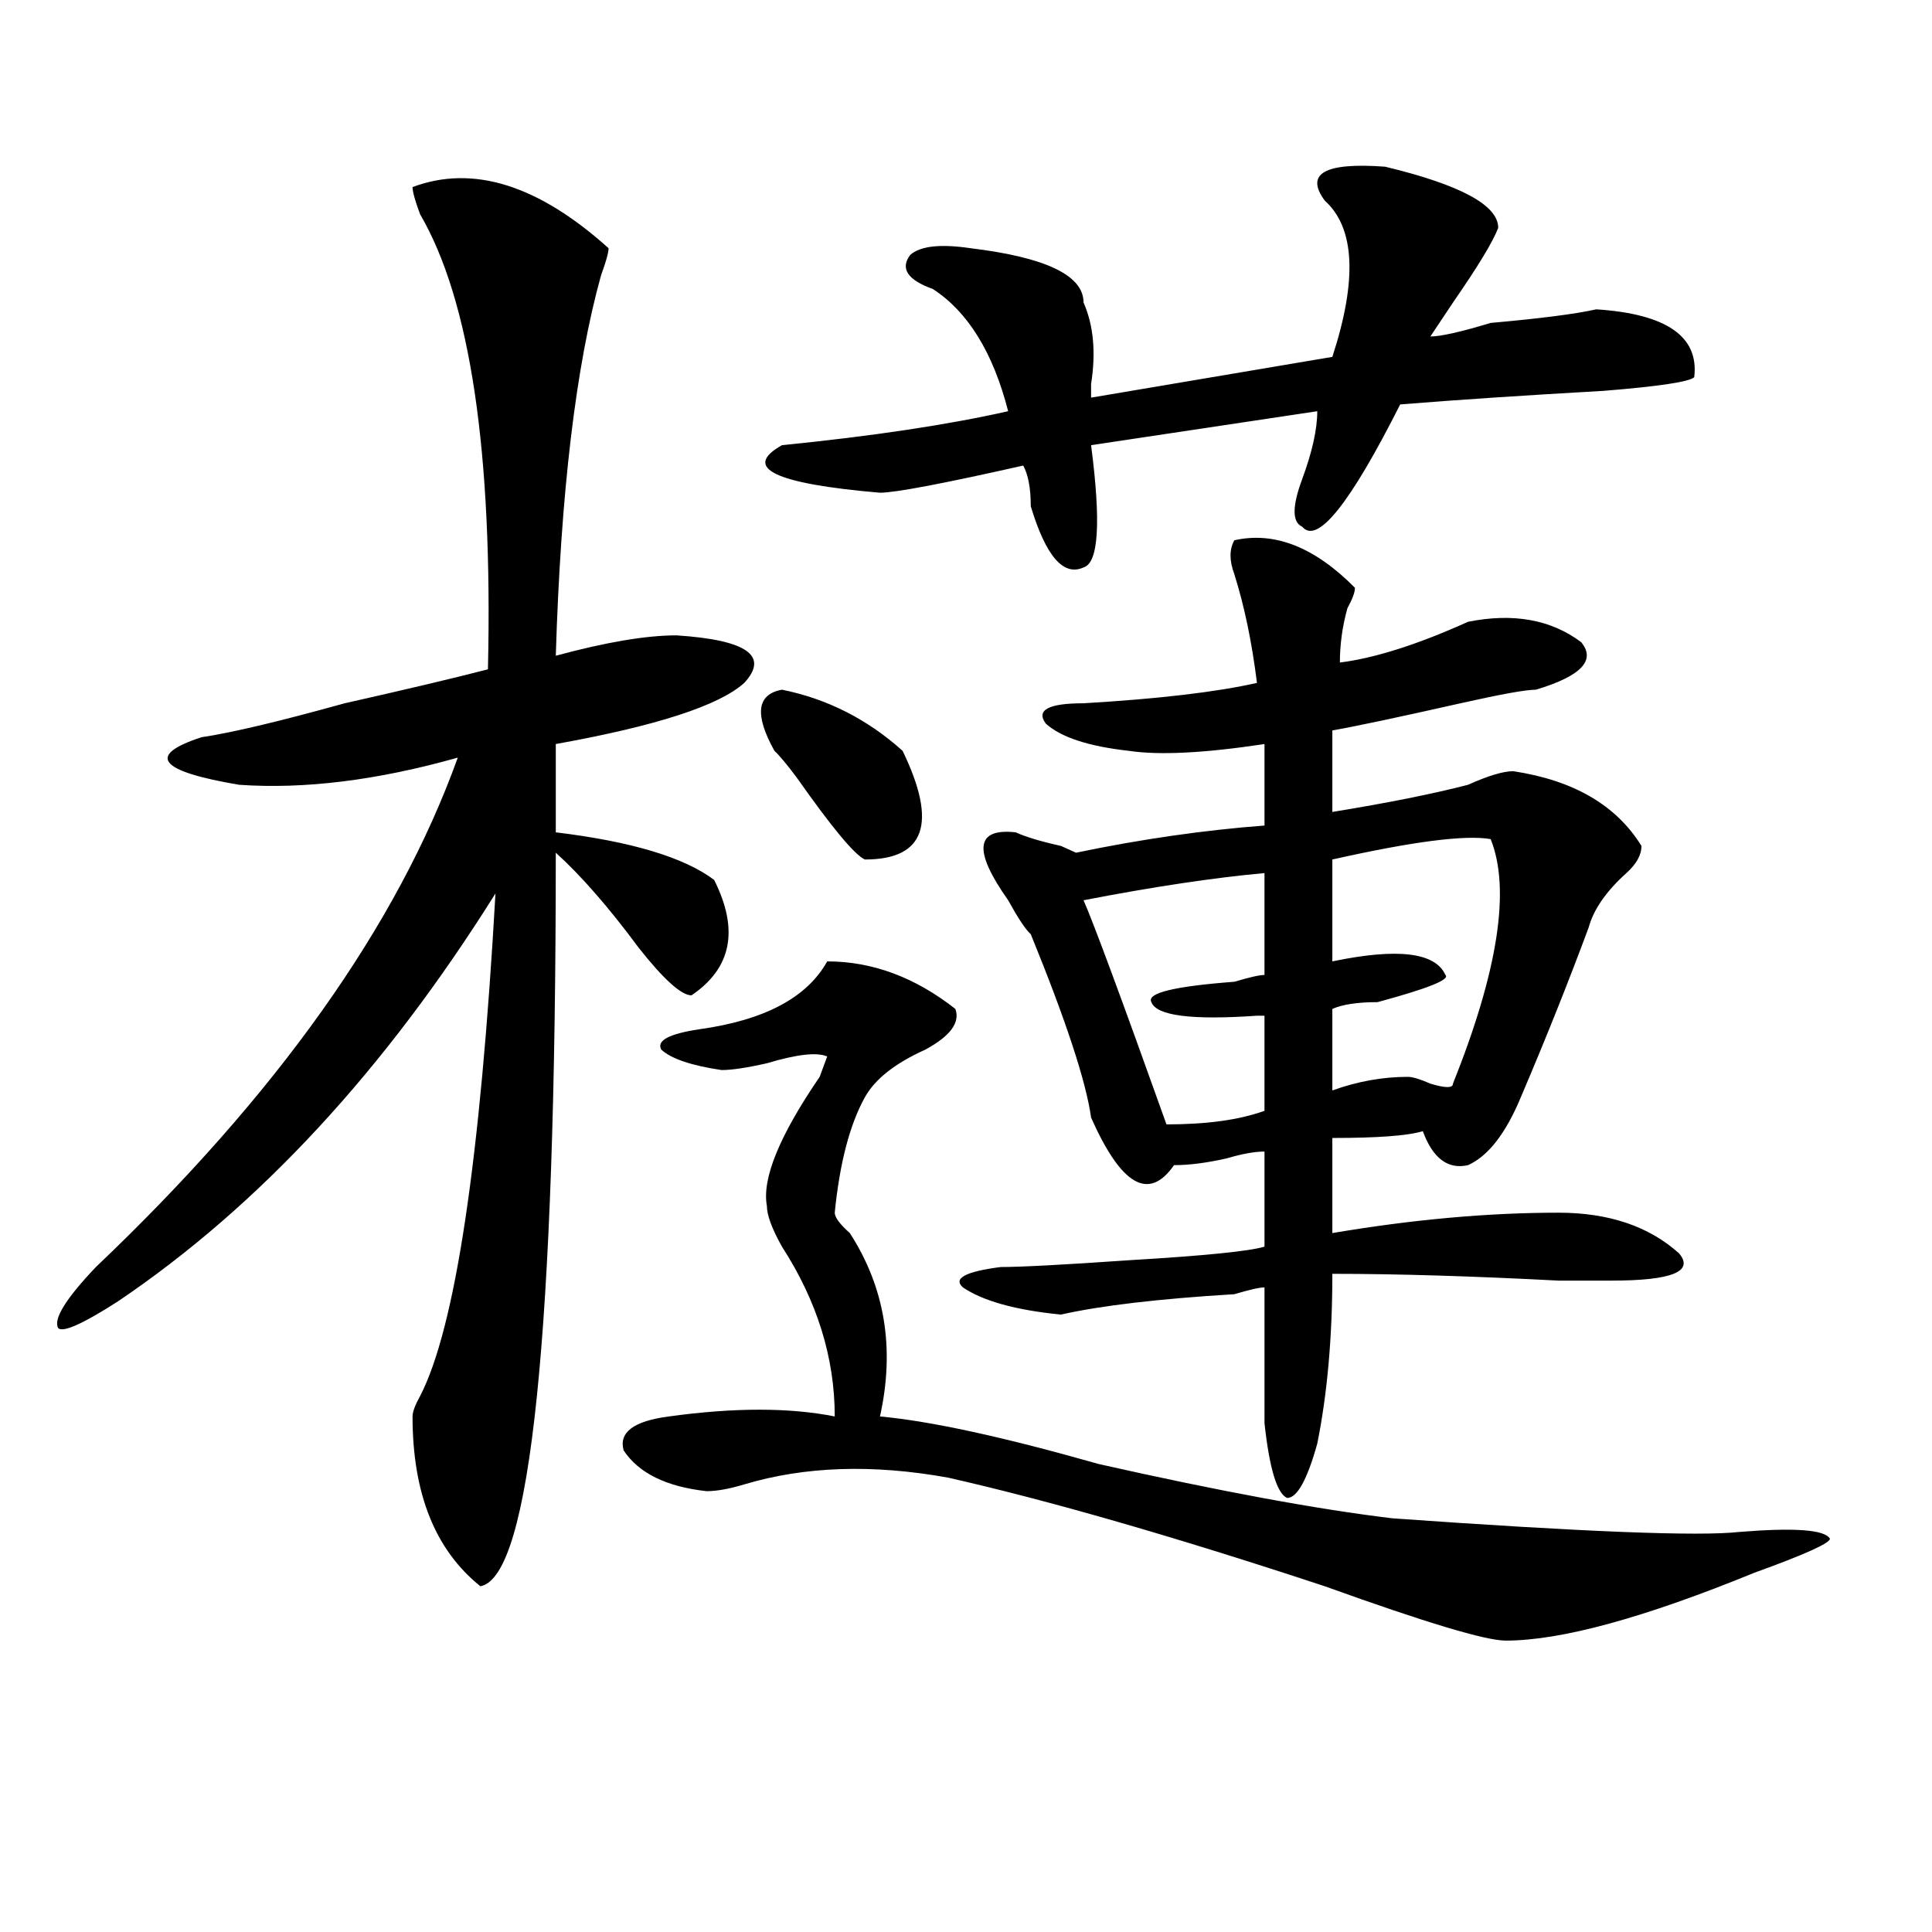
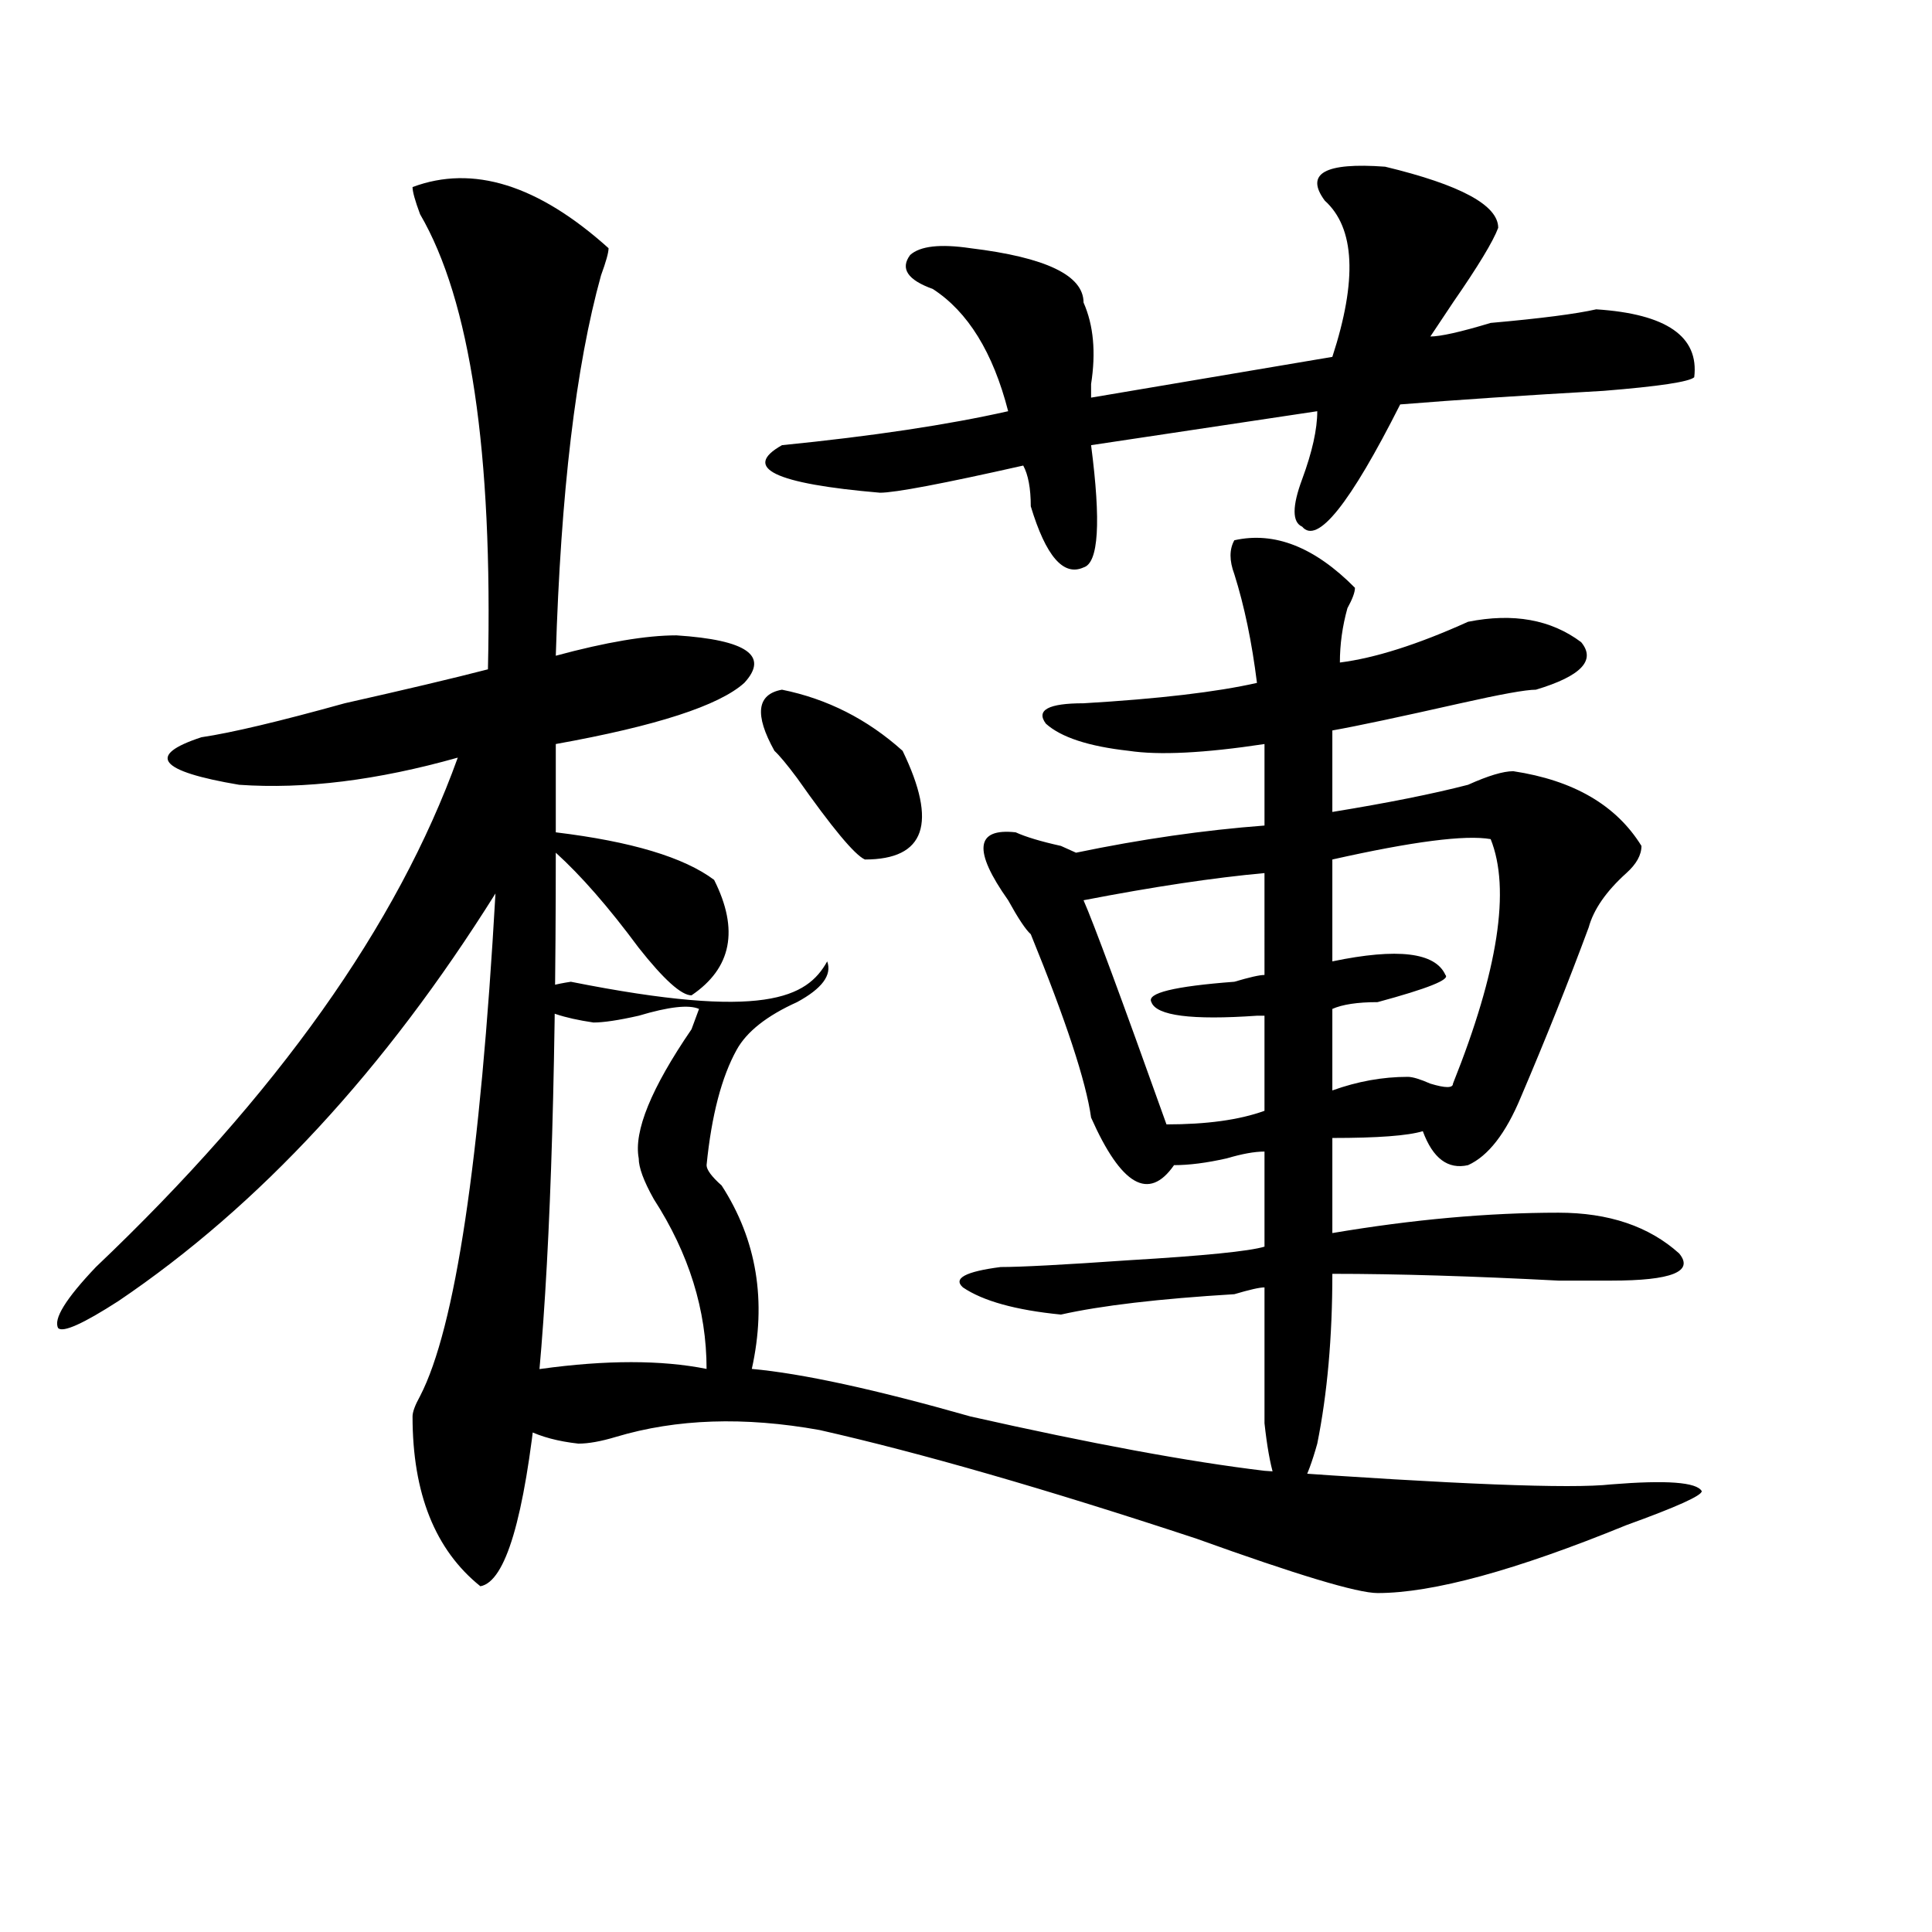
<svg xmlns="http://www.w3.org/2000/svg" version="1.1" id="图层_1" x="0px" y="0px" width="1000px" height="1000px" viewBox="0 0 1000 1000" enable-background="new 0 0 1000 1000" xml:space="preserve">
-   <path d="M213.531,96.828c31.219-11.7,64.999-1.153,101.461,31.641c0,2.362-1.341,7.031-3.902,14.063  c-13.048,46.912-20.853,112.5-23.414,196.875c25.976-7.031,46.828-10.547,62.438-10.547c36.401,2.362,48.108,10.547,35.121,24.609  c-13.049,11.756-45.548,22.303-97.559,31.641v45.703c39.023,4.725,66.34,12.909,81.949,24.609  c12.987,25.818,9.085,45.703-11.707,59.766c-5.244,0-14.329-8.185-27.316-24.609c-15.609-21.094-29.938-37.463-42.926-49.219  c0,248.456-13.048,374.963-39.023,379.688c-23.414-18.787-35.121-48.01-35.121-87.891c0-2.307,1.28-5.822,3.902-10.547  c18.171-35.156,31.219-121.838,39.023-260.156C199.202,553.859,134.144,624.172,61.34,673.391  c-18.231,11.756-28.657,16.425-31.219,14.063c-2.622-4.669,3.902-15.216,19.512-31.641  c93.656-89.044,156.094-176.935,187.313-263.672c-41.646,11.756-79.388,16.425-113.168,14.063  c-41.646-7.031-48.169-15.216-19.512-24.609c15.609-2.307,40.304-8.185,74.145-17.578c31.219-7.031,55.913-12.854,74.145-17.578  c2.562-112.5-9.146-190.997-35.121-235.547C214.812,103.859,213.531,99.19,213.531,96.828z M428.16,497.609  c23.414,0,45.486,8.24,66.34,24.609c2.561,7.031-2.622,14.063-15.609,21.094c-15.609,7.031-26.036,15.271-31.219,24.609  c-7.805,14.063-13.049,34.003-15.609,59.766c0,2.362,2.561,5.878,7.805,10.547c18.17,28.125,23.414,59.766,15.609,94.922  c25.975,2.362,63.718,10.547,113.168,24.609c62.438,14.063,113.168,23.456,152.191,28.125c98.839,7.031,158.654,9.394,179.508,7.031  c28.597-2.307,44.206-1.153,46.828,3.516c0,2.307-13.049,8.185-39.023,17.578c-57.255,23.4-100.181,35.156-128.777,35.156  c-10.427,0-41.646-9.394-93.656-28.125c-78.047-25.763-143.106-44.494-195.117-56.25c-39.023-7.031-74.145-5.822-105.363,3.516  c-7.805,2.362-14.329,3.516-19.512,3.516c-20.854-2.307-35.121-9.338-42.926-21.094c-2.622-9.338,5.183-15.216,23.414-17.578  c33.779-4.669,62.438-4.669,85.852,0c0-30.432-9.146-59.766-27.316-87.891c-5.244-9.338-7.805-16.369-7.805-21.094  c-2.622-14.063,6.463-36.31,27.316-66.797l3.902-10.547c-5.244-2.307-15.609-1.153-31.219,3.516  c-10.427,2.362-18.231,3.516-23.414,3.516c-15.609-2.307-26.036-5.822-31.219-10.547c-2.622-4.669,3.902-8.185,19.512-10.547  C395.6,528.097,417.733,516.396,428.16,497.609z M400.844,388.625c-10.427-18.731-9.146-29.278,3.902-31.641  c23.414,4.725,44.206,15.271,62.438,31.641c18.17,37.519,11.707,56.25-19.512,56.25c-5.244-2.307-16.951-16.369-35.121-42.188  C407.307,395.656,403.404,390.987,400.844,388.625z M685.715,103.859c-10.427-14.063,0-19.885,31.219-17.578  c39.023,9.394,58.535,19.94,58.535,31.641c-2.622,7.031-10.427,19.94-23.414,38.672c7.805-11.7,3.902-5.822-11.707,17.578  c5.183,0,15.609-2.307,31.219-7.031c25.975-2.307,44.206-4.669,54.633-7.031c36.401,2.362,53.291,14.063,50.73,35.156  c-2.622,2.362-18.231,4.725-46.828,7.031c-41.646,2.362-76.767,4.725-105.363,7.031c-26.036,51.581-42.926,72.675-50.73,63.281  c-5.244-2.307-5.244-10.547,0-24.609c5.183-14.063,7.805-25.763,7.805-35.156l-117.07,17.578  c5.183,39.881,3.902,60.975-3.902,63.281c-10.427,4.725-19.512-5.822-27.316-31.641c0-9.338-1.342-16.369-3.902-21.094  c-41.646,9.394-66.34,14.063-74.145,14.063c-54.633-4.669-71.584-12.854-50.73-24.609c46.828-4.669,85.852-10.547,117.07-17.578  c-7.805-30.432-20.854-51.525-39.023-63.281c-13.049-4.669-16.951-10.547-11.707-17.578c5.183-4.669,15.609-5.822,31.219-3.516  c39.023,4.725,58.535,14.063,58.535,28.125c5.183,11.756,6.463,25.818,3.902,42.188v7.031l124.875-21.094  C702.604,144.894,701.324,117.922,685.715,103.859z M638.887,279.641c20.792-4.669,41.584,3.516,62.438,24.609  c0,2.362-1.342,5.878-3.902,10.547c-2.622,9.394-3.902,18.787-3.902,28.125c18.17-2.307,40.304-9.338,66.34-21.094  c23.414-4.669,42.926-1.153,58.535,10.547c7.805,9.394,0,17.578-23.414,24.609c-5.244,0-18.231,2.362-39.023,7.031  c-31.219,7.031-53.353,11.756-66.34,14.063v42.188c28.597-4.669,52.011-9.338,70.242-14.063c10.365-4.669,18.17-7.031,23.414-7.031  c31.219,4.725,53.291,17.578,66.34,38.672c0,4.725-2.622,9.394-7.805,14.063c-10.427,9.394-16.951,18.787-19.512,28.125  c-10.427,28.125-22.134,57.459-35.121,87.891c-7.805,18.787-16.951,30.487-27.316,35.156c-10.427,2.362-18.231-3.516-23.414-17.578  c-7.805,2.362-23.414,3.516-46.828,3.516v49.219c41.584-7.031,80.607-10.547,117.07-10.547c25.975,0,46.828,7.031,62.438,21.094  c7.805,9.394-3.902,14.063-35.121,14.063c-2.622,0-11.707,0-27.316,0c-44.268-2.307-83.291-3.516-117.07-3.516  c0,32.85-2.622,62.128-7.805,87.891c-5.244,18.787-10.427,28.125-15.609,28.125c-5.244-2.307-9.146-15.216-11.707-38.672  c0-18.731,0-42.188,0-70.313c-2.622,0-7.805,1.209-15.609,3.516c-39.023,2.362-68.962,5.878-89.754,10.547  c-23.414-2.307-40.365-7.031-50.73-14.063c-5.244-4.669,1.28-8.185,19.512-10.547c10.365,0,32.499-1.153,66.34-3.516  c39.023-2.307,62.438-4.669,70.242-7.031v-49.219c-5.244,0-11.707,1.209-19.512,3.516c-10.427,2.362-19.512,3.516-27.316,3.516  c-13.049,18.787-27.316,10.547-42.926-24.609c-2.622-18.731-13.049-50.372-31.219-94.922c-2.622-2.307-6.524-8.185-11.707-17.578  c-18.231-25.763-16.951-37.463,3.902-35.156c5.183,2.362,12.987,4.725,23.414,7.031l7.805,3.516  c33.779-7.031,66.34-11.7,97.559-14.063v-42.188c-31.219,4.725-54.633,5.878-70.242,3.516c-20.854-2.307-35.121-7.031-42.926-14.063  c-5.244-7.031,1.28-10.547,19.512-10.547c39.023-2.307,68.9-5.822,89.754-10.547c-2.622-21.094-6.524-39.825-11.707-56.25  C636.265,290.188,636.265,284.365,638.887,279.641z M654.496,451.906c-26.036,2.362-57.255,7.031-93.656,14.063  c5.183,11.756,19.512,50.428,42.926,116.016c20.792,0,37.682-2.307,50.73-7.031v-49.219h-3.902c-33.841,2.362-52.072,0-54.633-7.031  c-2.622-4.669,11.707-8.185,42.926-10.547c7.805-2.307,12.987-3.516,15.609-3.516V451.906z M771.566,434.328  c-13.049-2.307-40.365,1.209-81.949,10.547v52.734c33.779-7.031,53.291-4.669,58.535,7.031c2.561,2.362-9.146,7.031-35.121,14.063  c-10.427,0-18.231,1.209-23.414,3.516v42.188c12.987-4.669,25.975-7.031,39.023-7.031c2.561,0,6.463,1.209,11.707,3.516  c7.805,2.362,11.707,2.362,11.707,0C775.469,502.334,781.932,460.146,771.566,434.328z" />
+   <path d="M213.531,96.828c31.219-11.7,64.999-1.153,101.461,31.641c0,2.362-1.341,7.031-3.902,14.063  c-13.048,46.912-20.853,112.5-23.414,196.875c25.976-7.031,46.828-10.547,62.438-10.547c36.401,2.362,48.108,10.547,35.121,24.609  c-13.049,11.756-45.548,22.303-97.559,31.641v45.703c39.023,4.725,66.34,12.909,81.949,24.609  c12.987,25.818,9.085,45.703-11.707,59.766c-5.244,0-14.329-8.185-27.316-24.609c-15.609-21.094-29.938-37.463-42.926-49.219  c0,248.456-13.048,374.963-39.023,379.688c-23.414-18.787-35.121-48.01-35.121-87.891c0-2.307,1.28-5.822,3.902-10.547  c18.171-35.156,31.219-121.838,39.023-260.156C199.202,553.859,134.144,624.172,61.34,673.391  c-18.231,11.756-28.657,16.425-31.219,14.063c-2.622-4.669,3.902-15.216,19.512-31.641  c93.656-89.044,156.094-176.935,187.313-263.672c-41.646,11.756-79.388,16.425-113.168,14.063  c-41.646-7.031-48.169-15.216-19.512-24.609c15.609-2.307,40.304-8.185,74.145-17.578c31.219-7.031,55.913-12.854,74.145-17.578  c2.562-112.5-9.146-190.997-35.121-235.547C214.812,103.859,213.531,99.19,213.531,96.828z M428.16,497.609  c2.561,7.031-2.622,14.063-15.609,21.094c-15.609,7.031-26.036,15.271-31.219,24.609  c-7.805,14.063-13.049,34.003-15.609,59.766c0,2.362,2.561,5.878,7.805,10.547c18.17,28.125,23.414,59.766,15.609,94.922  c25.975,2.362,63.718,10.547,113.168,24.609c62.438,14.063,113.168,23.456,152.191,28.125c98.839,7.031,158.654,9.394,179.508,7.031  c28.597-2.307,44.206-1.153,46.828,3.516c0,2.307-13.049,8.185-39.023,17.578c-57.255,23.4-100.181,35.156-128.777,35.156  c-10.427,0-41.646-9.394-93.656-28.125c-78.047-25.763-143.106-44.494-195.117-56.25c-39.023-7.031-74.145-5.822-105.363,3.516  c-7.805,2.362-14.329,3.516-19.512,3.516c-20.854-2.307-35.121-9.338-42.926-21.094c-2.622-9.338,5.183-15.216,23.414-17.578  c33.779-4.669,62.438-4.669,85.852,0c0-30.432-9.146-59.766-27.316-87.891c-5.244-9.338-7.805-16.369-7.805-21.094  c-2.622-14.063,6.463-36.31,27.316-66.797l3.902-10.547c-5.244-2.307-15.609-1.153-31.219,3.516  c-10.427,2.362-18.231,3.516-23.414,3.516c-15.609-2.307-26.036-5.822-31.219-10.547c-2.622-4.669,3.902-8.185,19.512-10.547  C395.6,528.097,417.733,516.396,428.16,497.609z M400.844,388.625c-10.427-18.731-9.146-29.278,3.902-31.641  c23.414,4.725,44.206,15.271,62.438,31.641c18.17,37.519,11.707,56.25-19.512,56.25c-5.244-2.307-16.951-16.369-35.121-42.188  C407.307,395.656,403.404,390.987,400.844,388.625z M685.715,103.859c-10.427-14.063,0-19.885,31.219-17.578  c39.023,9.394,58.535,19.94,58.535,31.641c-2.622,7.031-10.427,19.94-23.414,38.672c7.805-11.7,3.902-5.822-11.707,17.578  c5.183,0,15.609-2.307,31.219-7.031c25.975-2.307,44.206-4.669,54.633-7.031c36.401,2.362,53.291,14.063,50.73,35.156  c-2.622,2.362-18.231,4.725-46.828,7.031c-41.646,2.362-76.767,4.725-105.363,7.031c-26.036,51.581-42.926,72.675-50.73,63.281  c-5.244-2.307-5.244-10.547,0-24.609c5.183-14.063,7.805-25.763,7.805-35.156l-117.07,17.578  c5.183,39.881,3.902,60.975-3.902,63.281c-10.427,4.725-19.512-5.822-27.316-31.641c0-9.338-1.342-16.369-3.902-21.094  c-41.646,9.394-66.34,14.063-74.145,14.063c-54.633-4.669-71.584-12.854-50.73-24.609c46.828-4.669,85.852-10.547,117.07-17.578  c-7.805-30.432-20.854-51.525-39.023-63.281c-13.049-4.669-16.951-10.547-11.707-17.578c5.183-4.669,15.609-5.822,31.219-3.516  c39.023,4.725,58.535,14.063,58.535,28.125c5.183,11.756,6.463,25.818,3.902,42.188v7.031l124.875-21.094  C702.604,144.894,701.324,117.922,685.715,103.859z M638.887,279.641c20.792-4.669,41.584,3.516,62.438,24.609  c0,2.362-1.342,5.878-3.902,10.547c-2.622,9.394-3.902,18.787-3.902,28.125c18.17-2.307,40.304-9.338,66.34-21.094  c23.414-4.669,42.926-1.153,58.535,10.547c7.805,9.394,0,17.578-23.414,24.609c-5.244,0-18.231,2.362-39.023,7.031  c-31.219,7.031-53.353,11.756-66.34,14.063v42.188c28.597-4.669,52.011-9.338,70.242-14.063c10.365-4.669,18.17-7.031,23.414-7.031  c31.219,4.725,53.291,17.578,66.34,38.672c0,4.725-2.622,9.394-7.805,14.063c-10.427,9.394-16.951,18.787-19.512,28.125  c-10.427,28.125-22.134,57.459-35.121,87.891c-7.805,18.787-16.951,30.487-27.316,35.156c-10.427,2.362-18.231-3.516-23.414-17.578  c-7.805,2.362-23.414,3.516-46.828,3.516v49.219c41.584-7.031,80.607-10.547,117.07-10.547c25.975,0,46.828,7.031,62.438,21.094  c7.805,9.394-3.902,14.063-35.121,14.063c-2.622,0-11.707,0-27.316,0c-44.268-2.307-83.291-3.516-117.07-3.516  c0,32.85-2.622,62.128-7.805,87.891c-5.244,18.787-10.427,28.125-15.609,28.125c-5.244-2.307-9.146-15.216-11.707-38.672  c0-18.731,0-42.188,0-70.313c-2.622,0-7.805,1.209-15.609,3.516c-39.023,2.362-68.962,5.878-89.754,10.547  c-23.414-2.307-40.365-7.031-50.73-14.063c-5.244-4.669,1.28-8.185,19.512-10.547c10.365,0,32.499-1.153,66.34-3.516  c39.023-2.307,62.438-4.669,70.242-7.031v-49.219c-5.244,0-11.707,1.209-19.512,3.516c-10.427,2.362-19.512,3.516-27.316,3.516  c-13.049,18.787-27.316,10.547-42.926-24.609c-2.622-18.731-13.049-50.372-31.219-94.922c-2.622-2.307-6.524-8.185-11.707-17.578  c-18.231-25.763-16.951-37.463,3.902-35.156c5.183,2.362,12.987,4.725,23.414,7.031l7.805,3.516  c33.779-7.031,66.34-11.7,97.559-14.063v-42.188c-31.219,4.725-54.633,5.878-70.242,3.516c-20.854-2.307-35.121-7.031-42.926-14.063  c-5.244-7.031,1.28-10.547,19.512-10.547c39.023-2.307,68.9-5.822,89.754-10.547c-2.622-21.094-6.524-39.825-11.707-56.25  C636.265,290.188,636.265,284.365,638.887,279.641z M654.496,451.906c-26.036,2.362-57.255,7.031-93.656,14.063  c5.183,11.756,19.512,50.428,42.926,116.016c20.792,0,37.682-2.307,50.73-7.031v-49.219h-3.902c-33.841,2.362-52.072,0-54.633-7.031  c-2.622-4.669,11.707-8.185,42.926-10.547c7.805-2.307,12.987-3.516,15.609-3.516V451.906z M771.566,434.328  c-13.049-2.307-40.365,1.209-81.949,10.547v52.734c33.779-7.031,53.291-4.669,58.535,7.031c2.561,2.362-9.146,7.031-35.121,14.063  c-10.427,0-18.231,1.209-23.414,3.516v42.188c12.987-4.669,25.975-7.031,39.023-7.031c2.561,0,6.463,1.209,11.707,3.516  c7.805,2.362,11.707,2.362,11.707,0C775.469,502.334,781.932,460.146,771.566,434.328z" />
</svg>